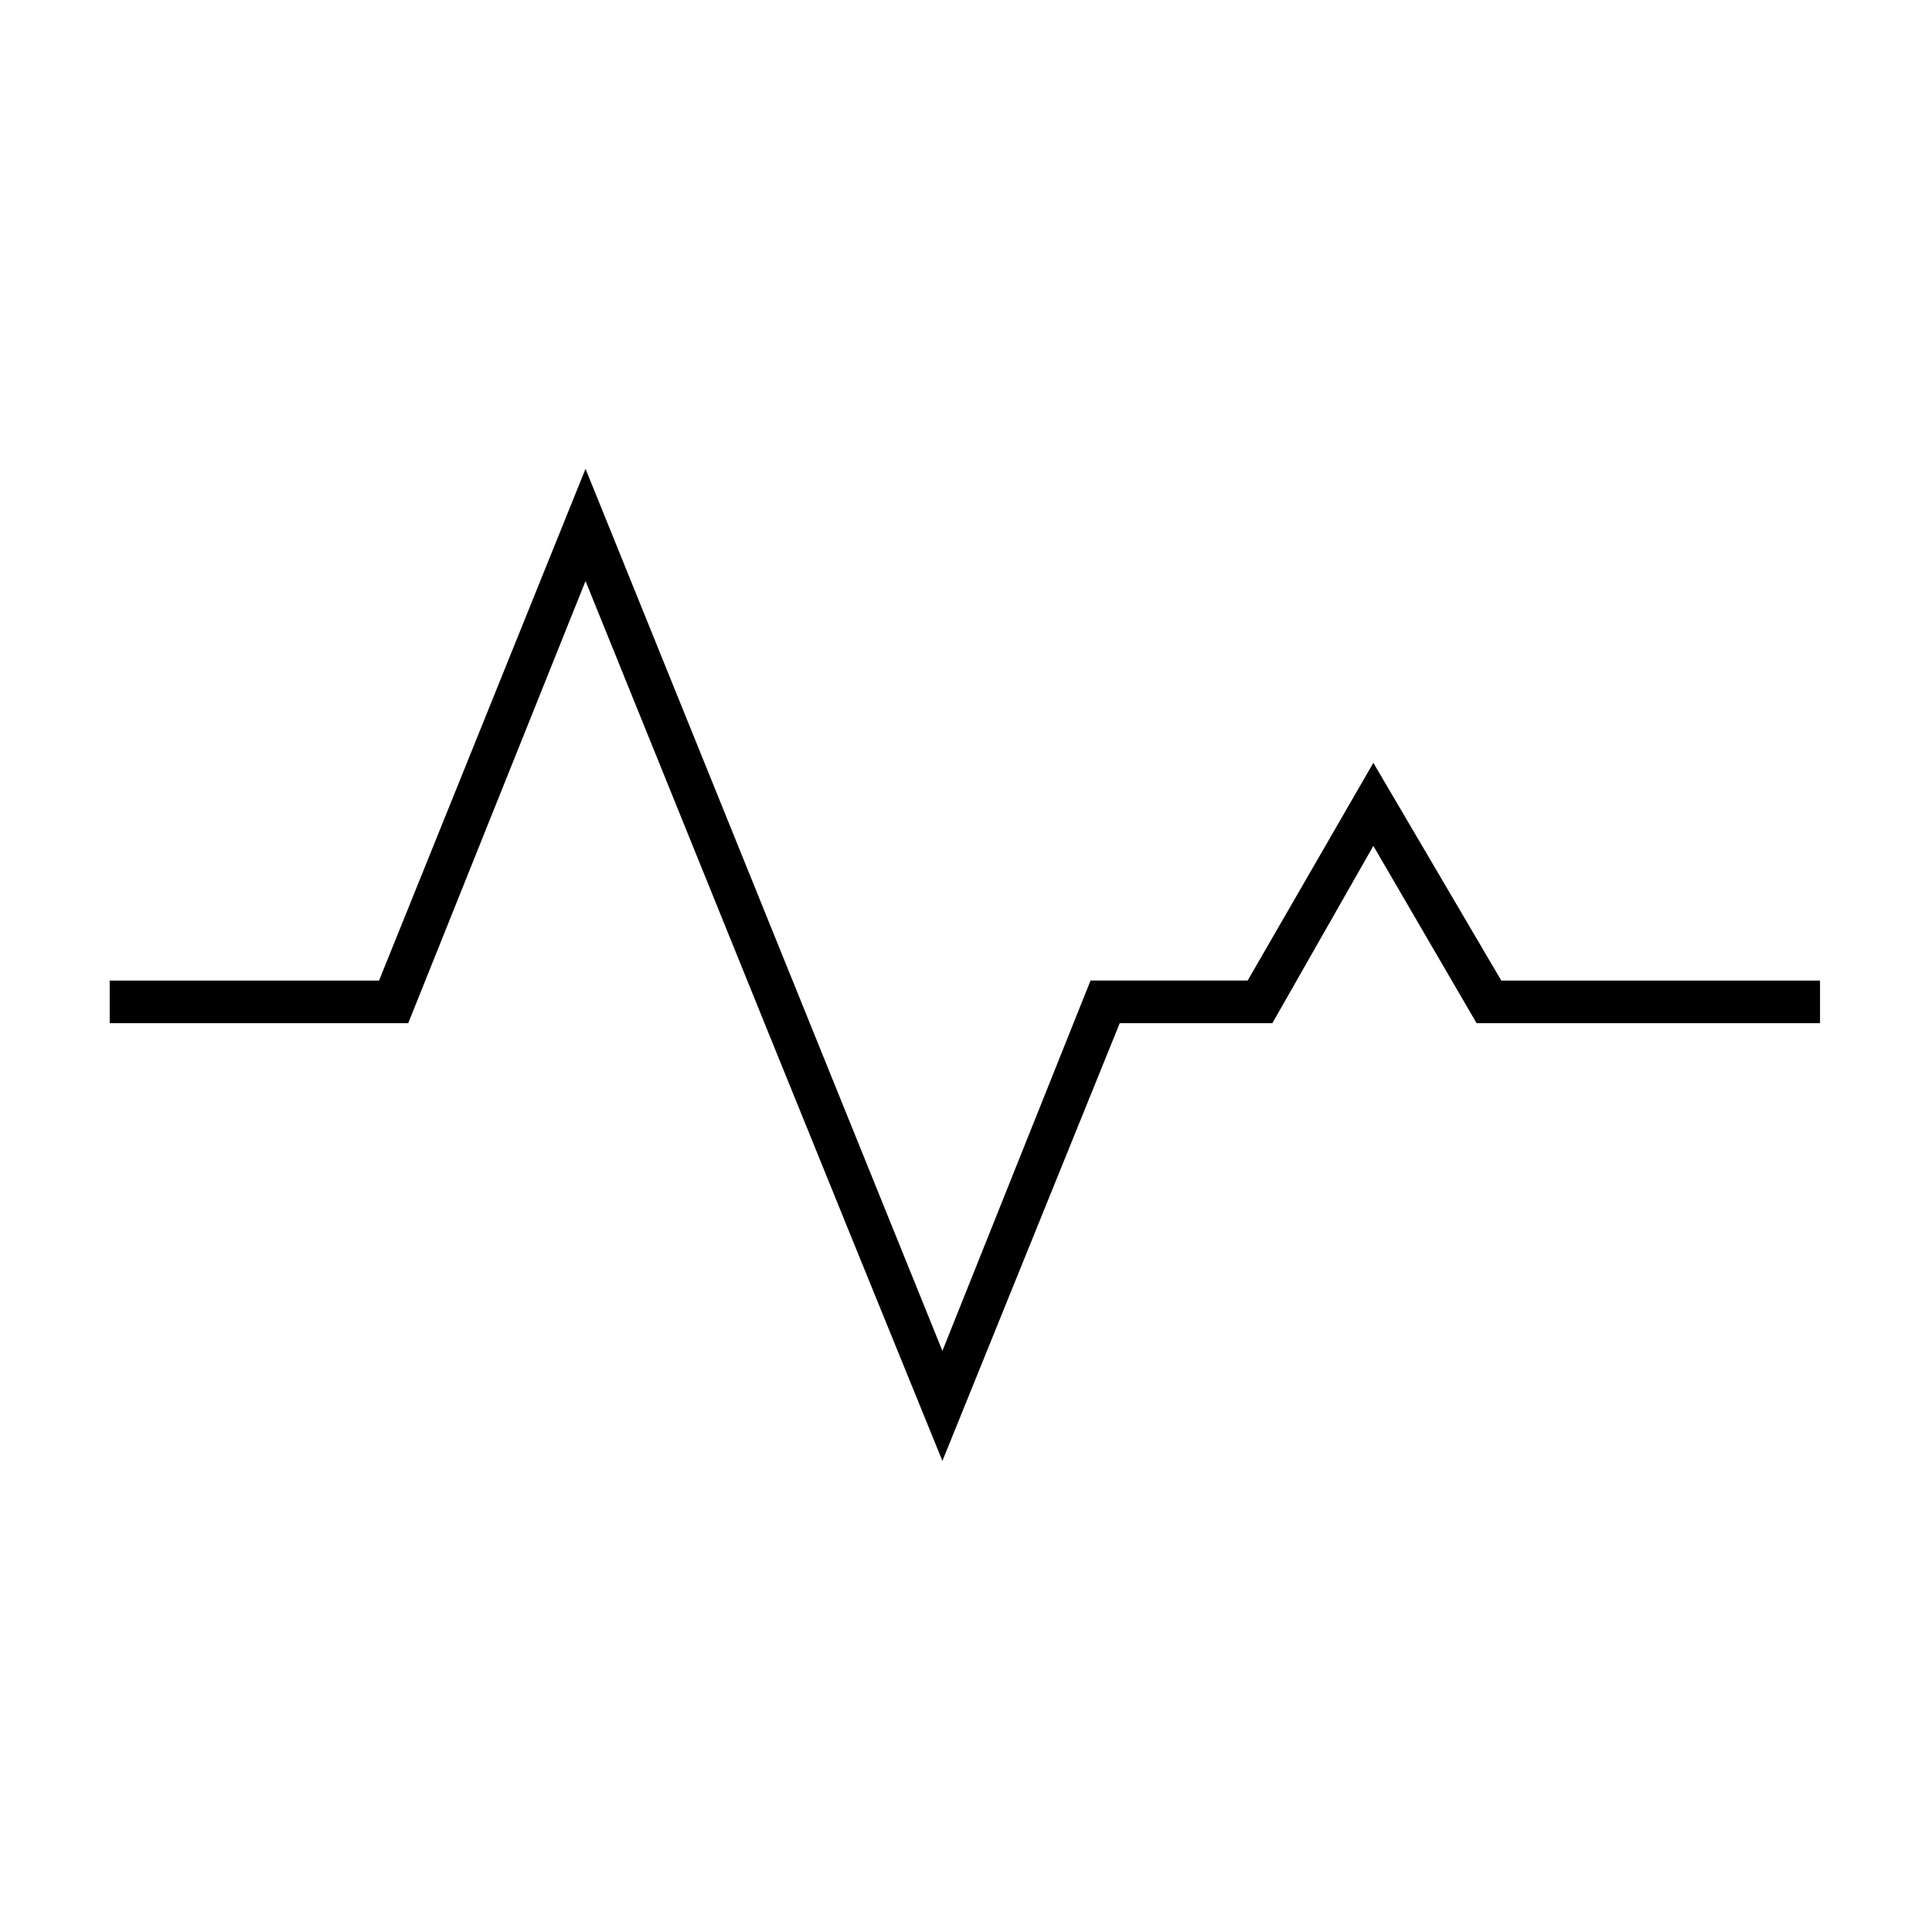
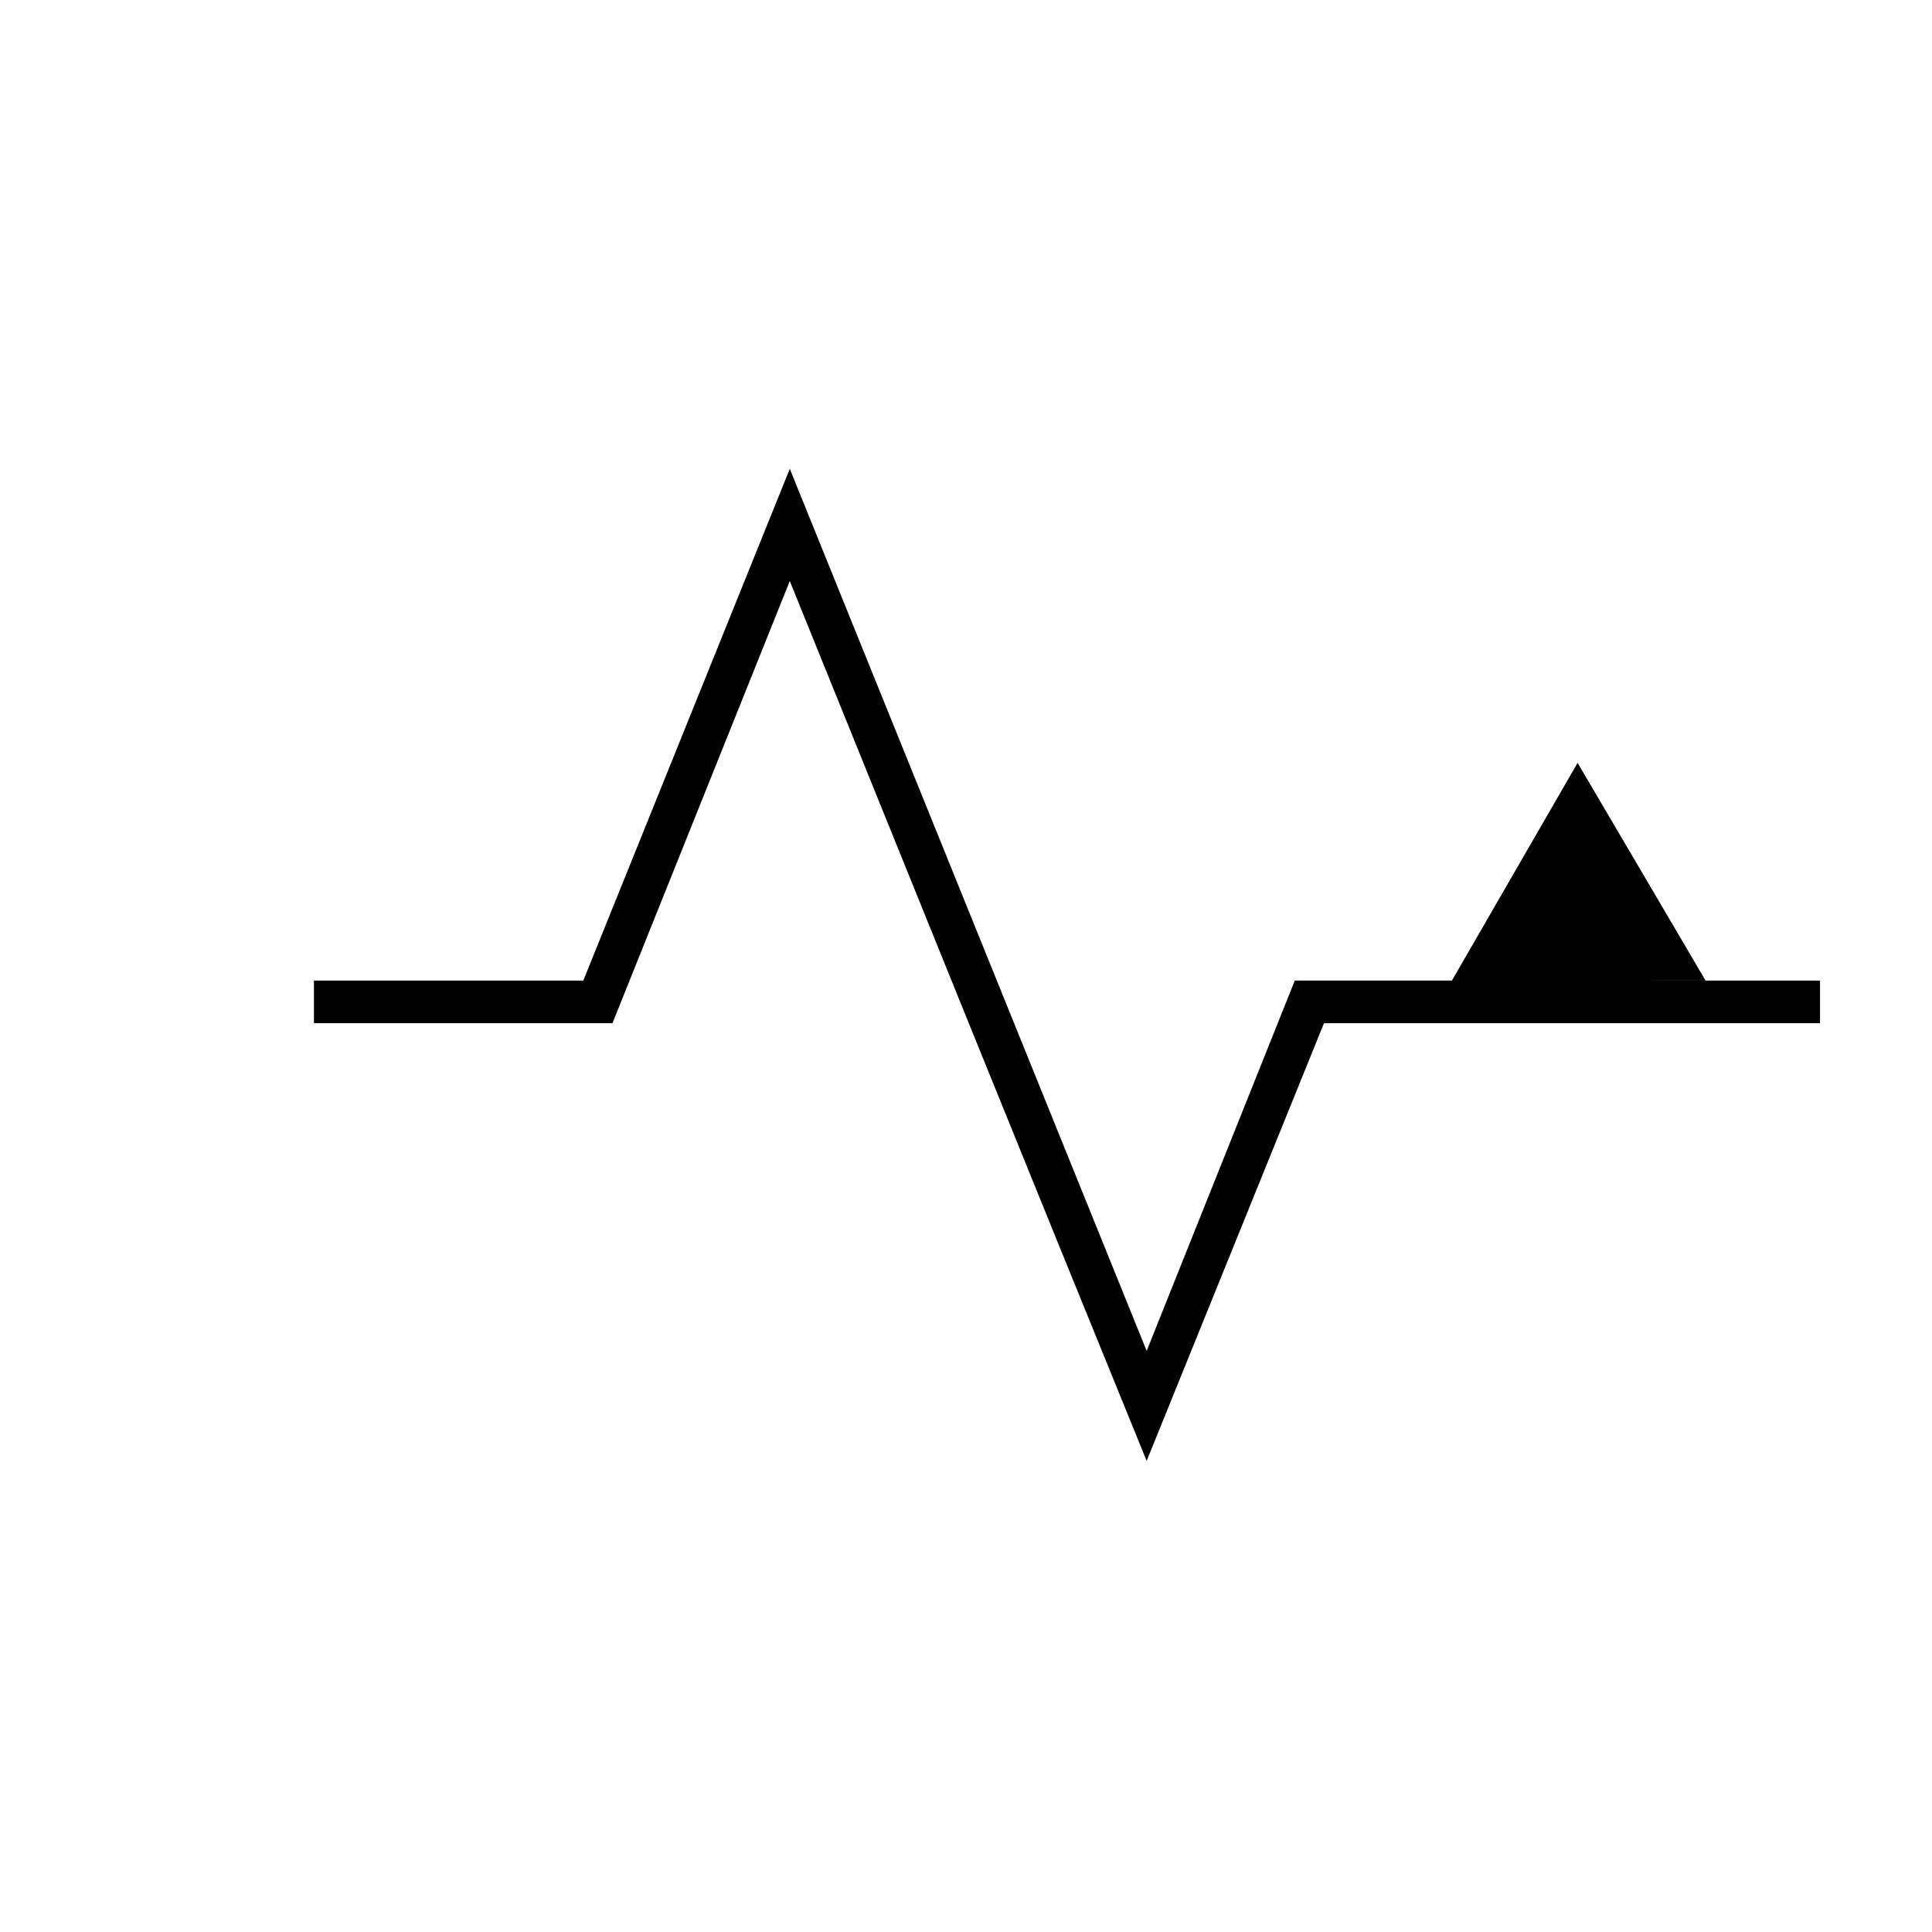
<svg xmlns="http://www.w3.org/2000/svg" fill="#000000" width="800px" height="800px" version="1.1" viewBox="144 144 512 512">
-   <path d="m541.86 403.86h84.465v11.301h-91.008l-27.363-46.992-26.766 46.992h-40.449l-46.992 115.99c-31.523-77.324-63.051-155.25-94.574-233.17l-46.992 117.18h-79.109v-11.301h71.379l54.723-135.62 94.574 233.76 39.258-98.145h41.637l33.309-57.695 33.906 57.695z" fill-rule="evenodd" />
+   <path d="m541.86 403.86h84.465v11.301h-91.008h-40.449l-46.992 115.99c-31.523-77.324-63.051-155.25-94.574-233.17l-46.992 117.18h-79.109v-11.301h71.379l54.723-135.62 94.574 233.76 39.258-98.145h41.637l33.309-57.695 33.906 57.695z" fill-rule="evenodd" />
</svg>